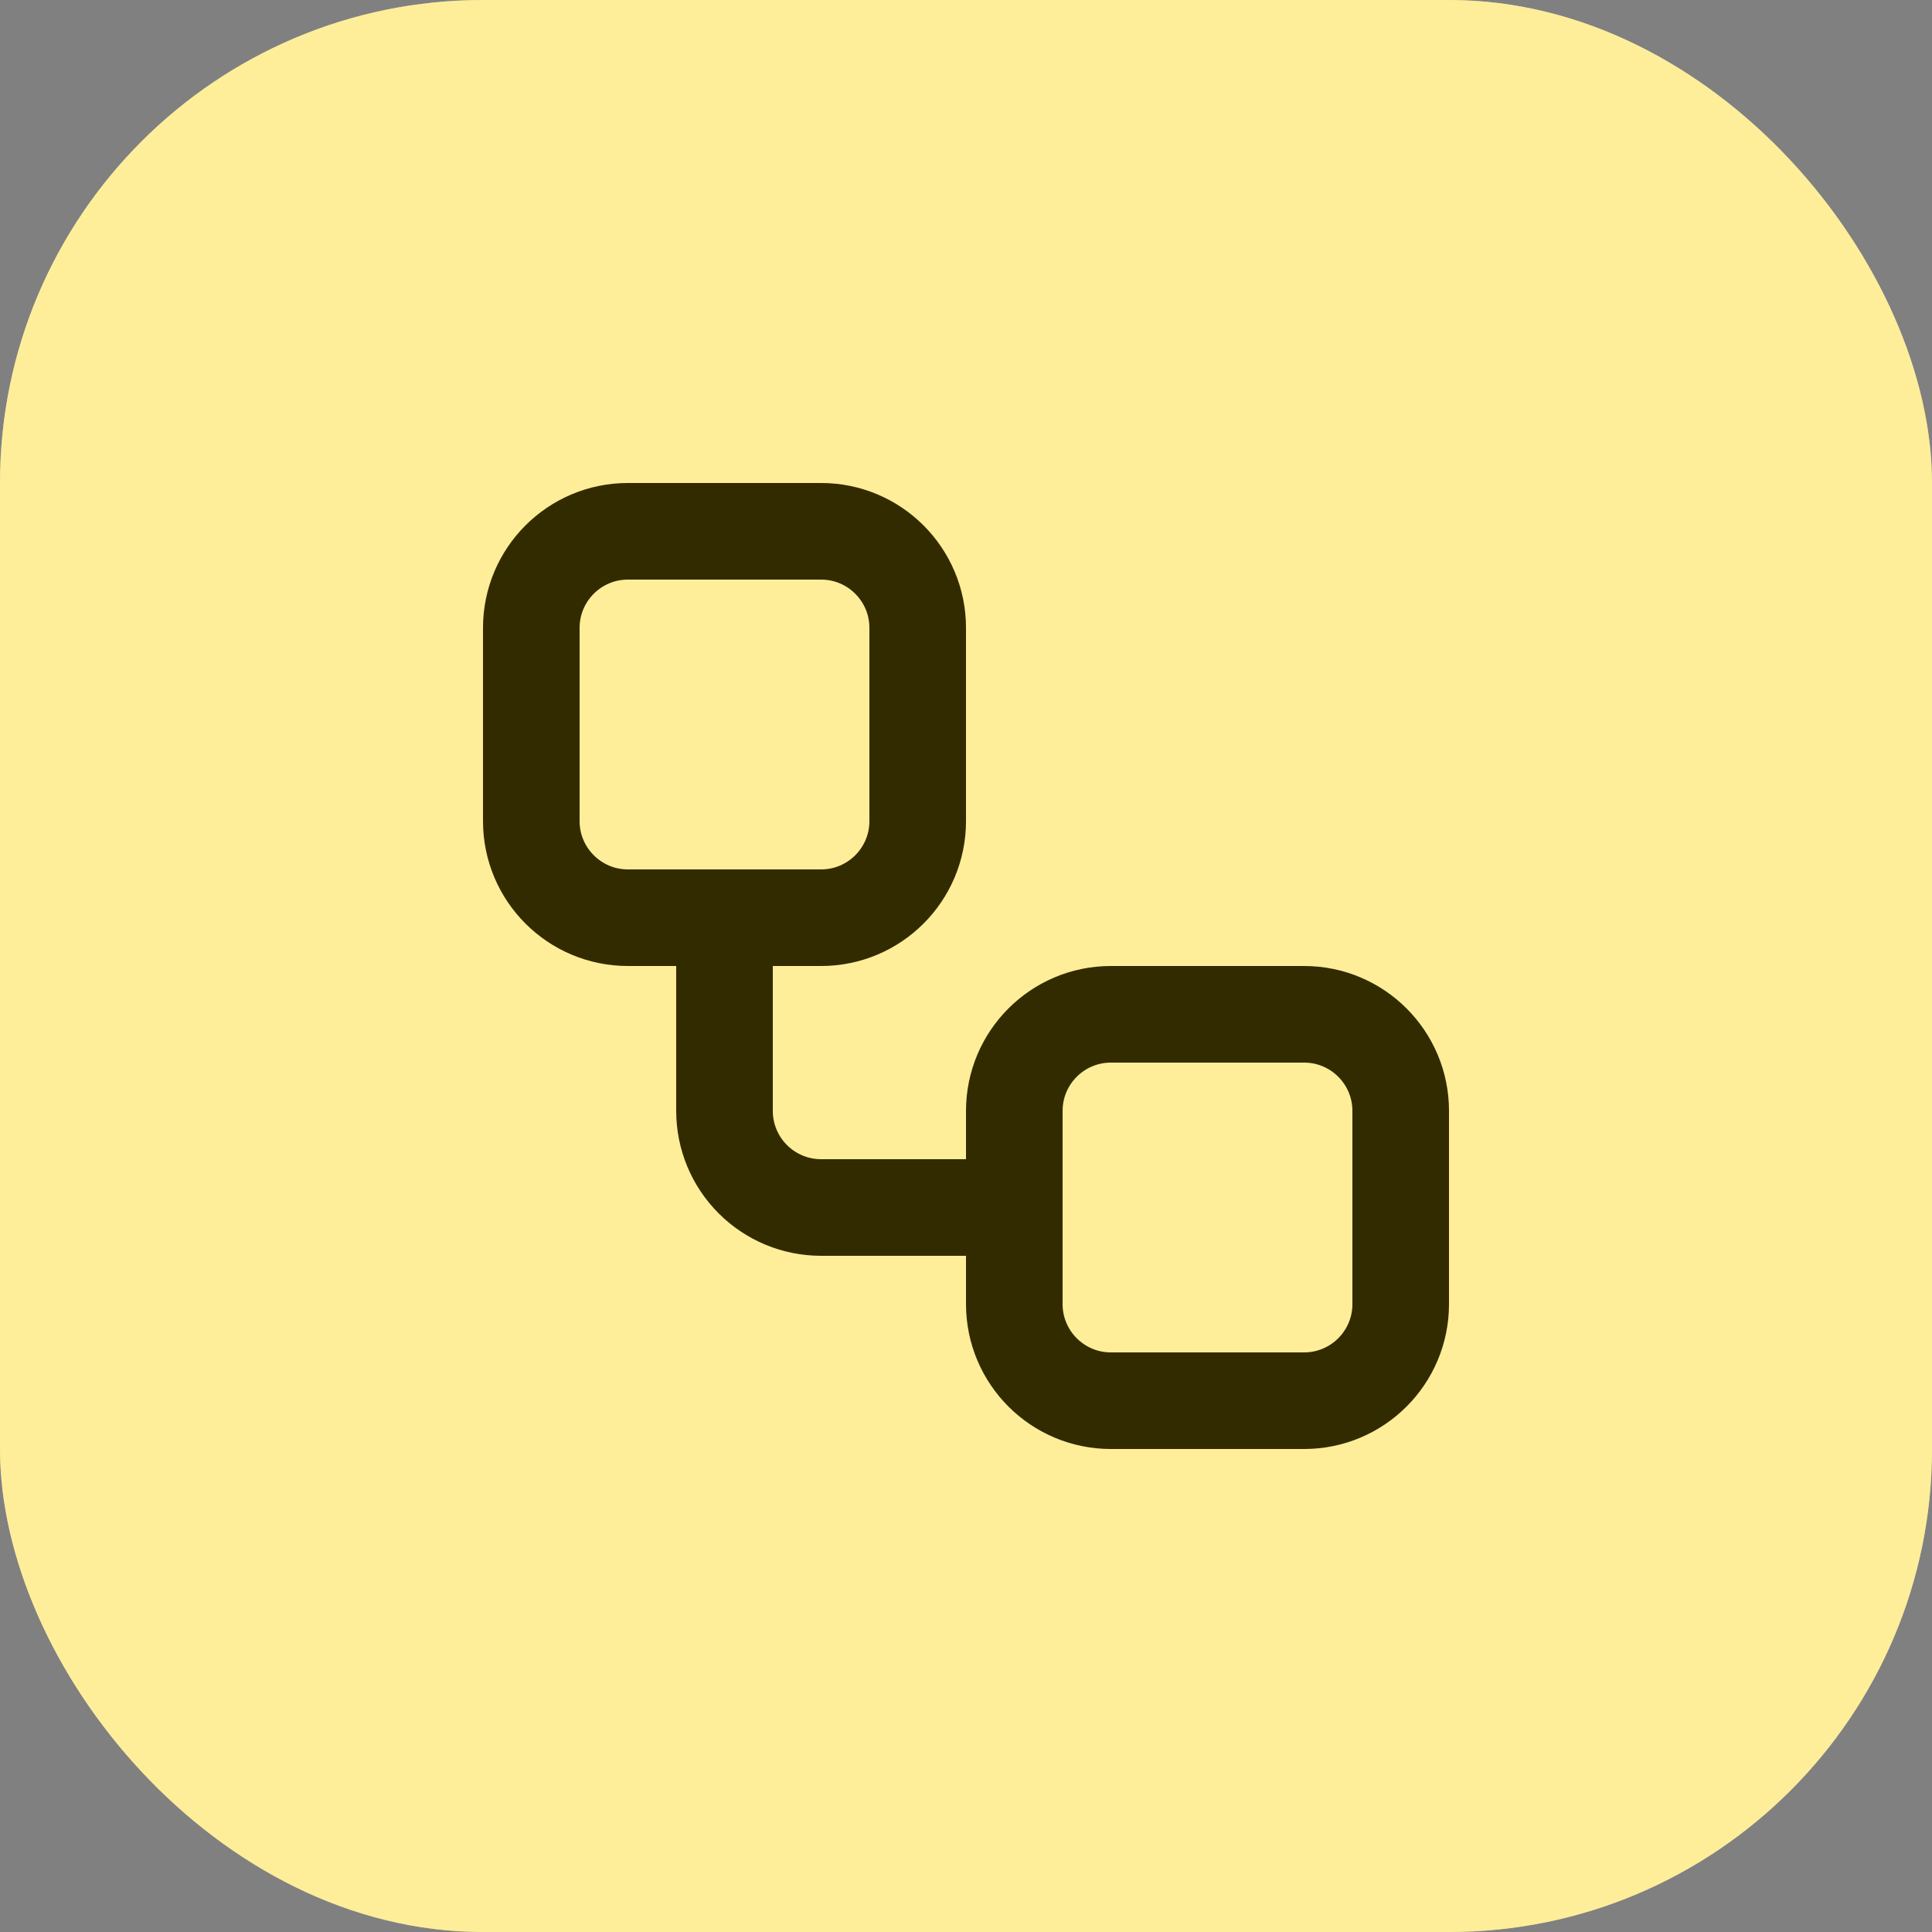
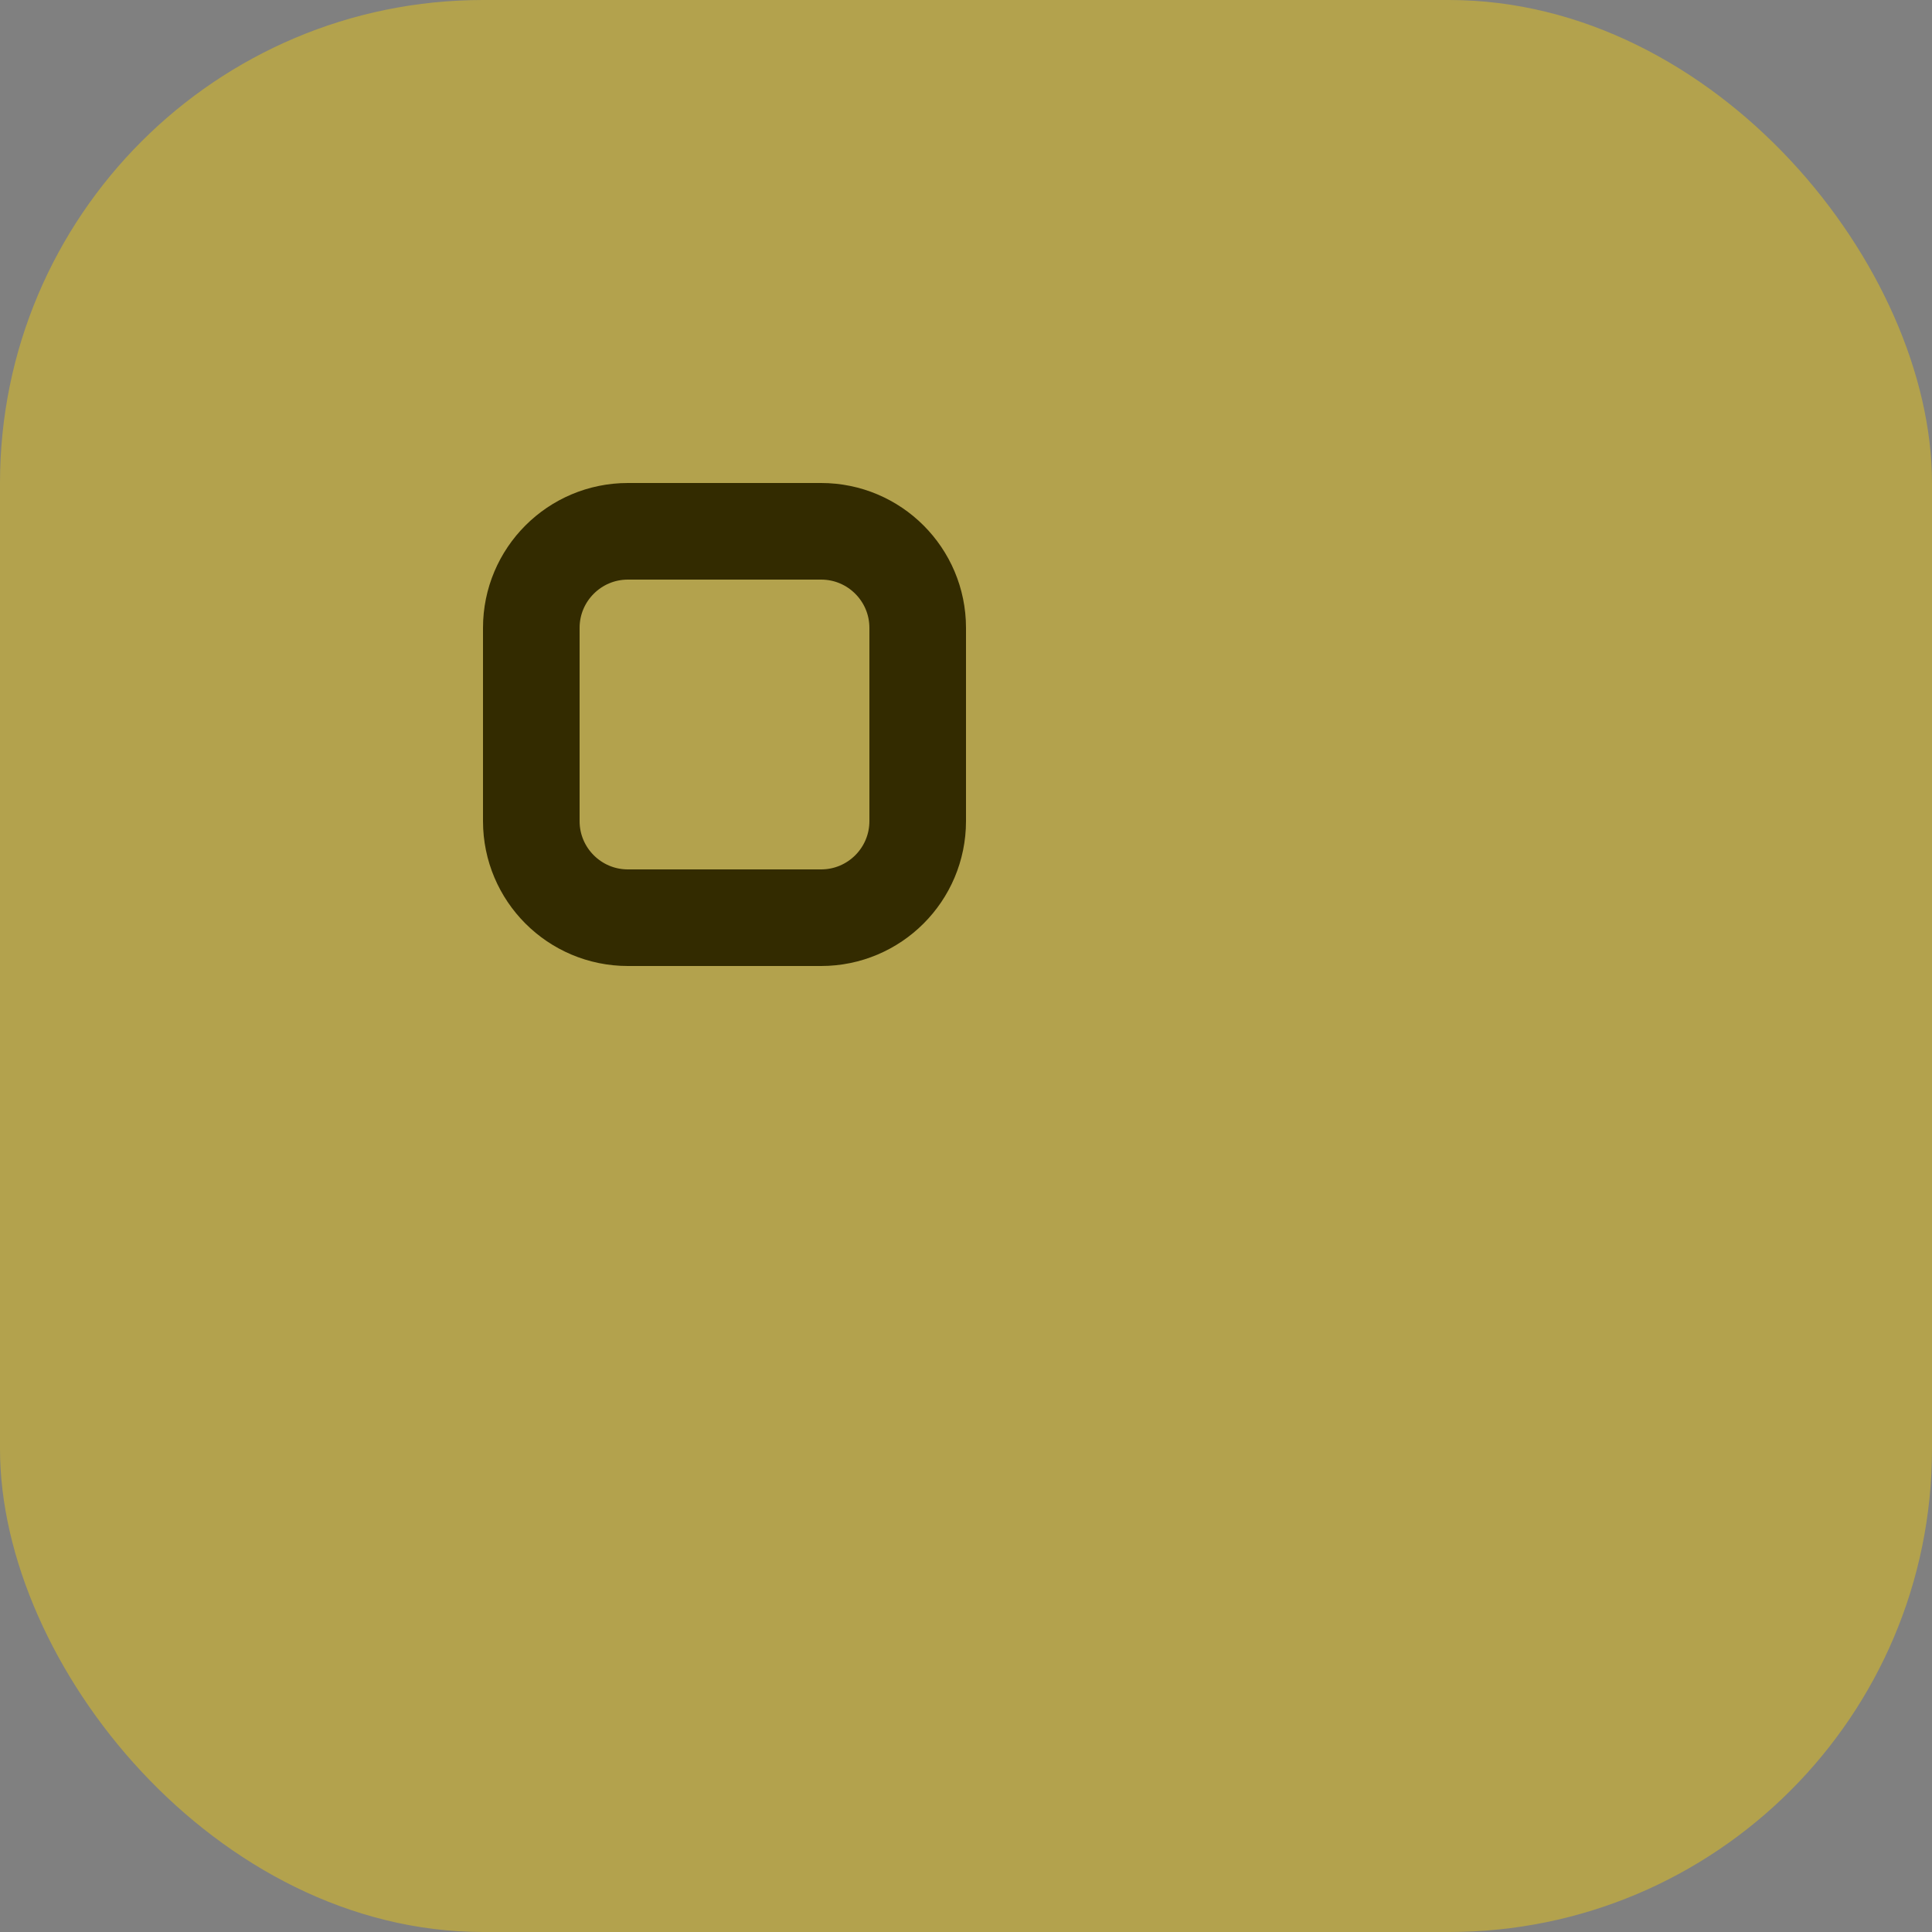
<svg xmlns="http://www.w3.org/2000/svg" width="80" height="80" viewBox="0 0 80 80" fill="none">
  <rect x="0" y="0" width="80" height="80" fill="#808080" stroke="none" />
-   <rect width="80" height="80" rx="20" fill="white" />
  <rect width="80" height="80" rx="20" fill="#FFD500" fill-opacity="0.4" />
  <path d="M34 22H26C23.791 22 22 23.791 22 26V34C22 36.209 23.791 38 26 38H34C36.209 38 38 36.209 38 34V26C38 23.791 36.209 22 34 22Z" stroke="#332B00" stroke-width="4" stroke-linecap="round" stroke-linejoin="round" />
-   <path d="M30 38V46C30 47.061 30.421 48.078 31.172 48.828C31.922 49.579 32.939 50 34 50H42" stroke="#332B00" stroke-width="4" stroke-linecap="round" stroke-linejoin="round" />
-   <path d="M54 42H46C43.791 42 42 43.791 42 46V54C42 56.209 43.791 58 46 58H54C56.209 58 58 56.209 58 54V46C58 43.791 56.209 42 54 42Z" stroke="#332B00" stroke-width="4" stroke-linecap="round" stroke-linejoin="round" />
</svg>